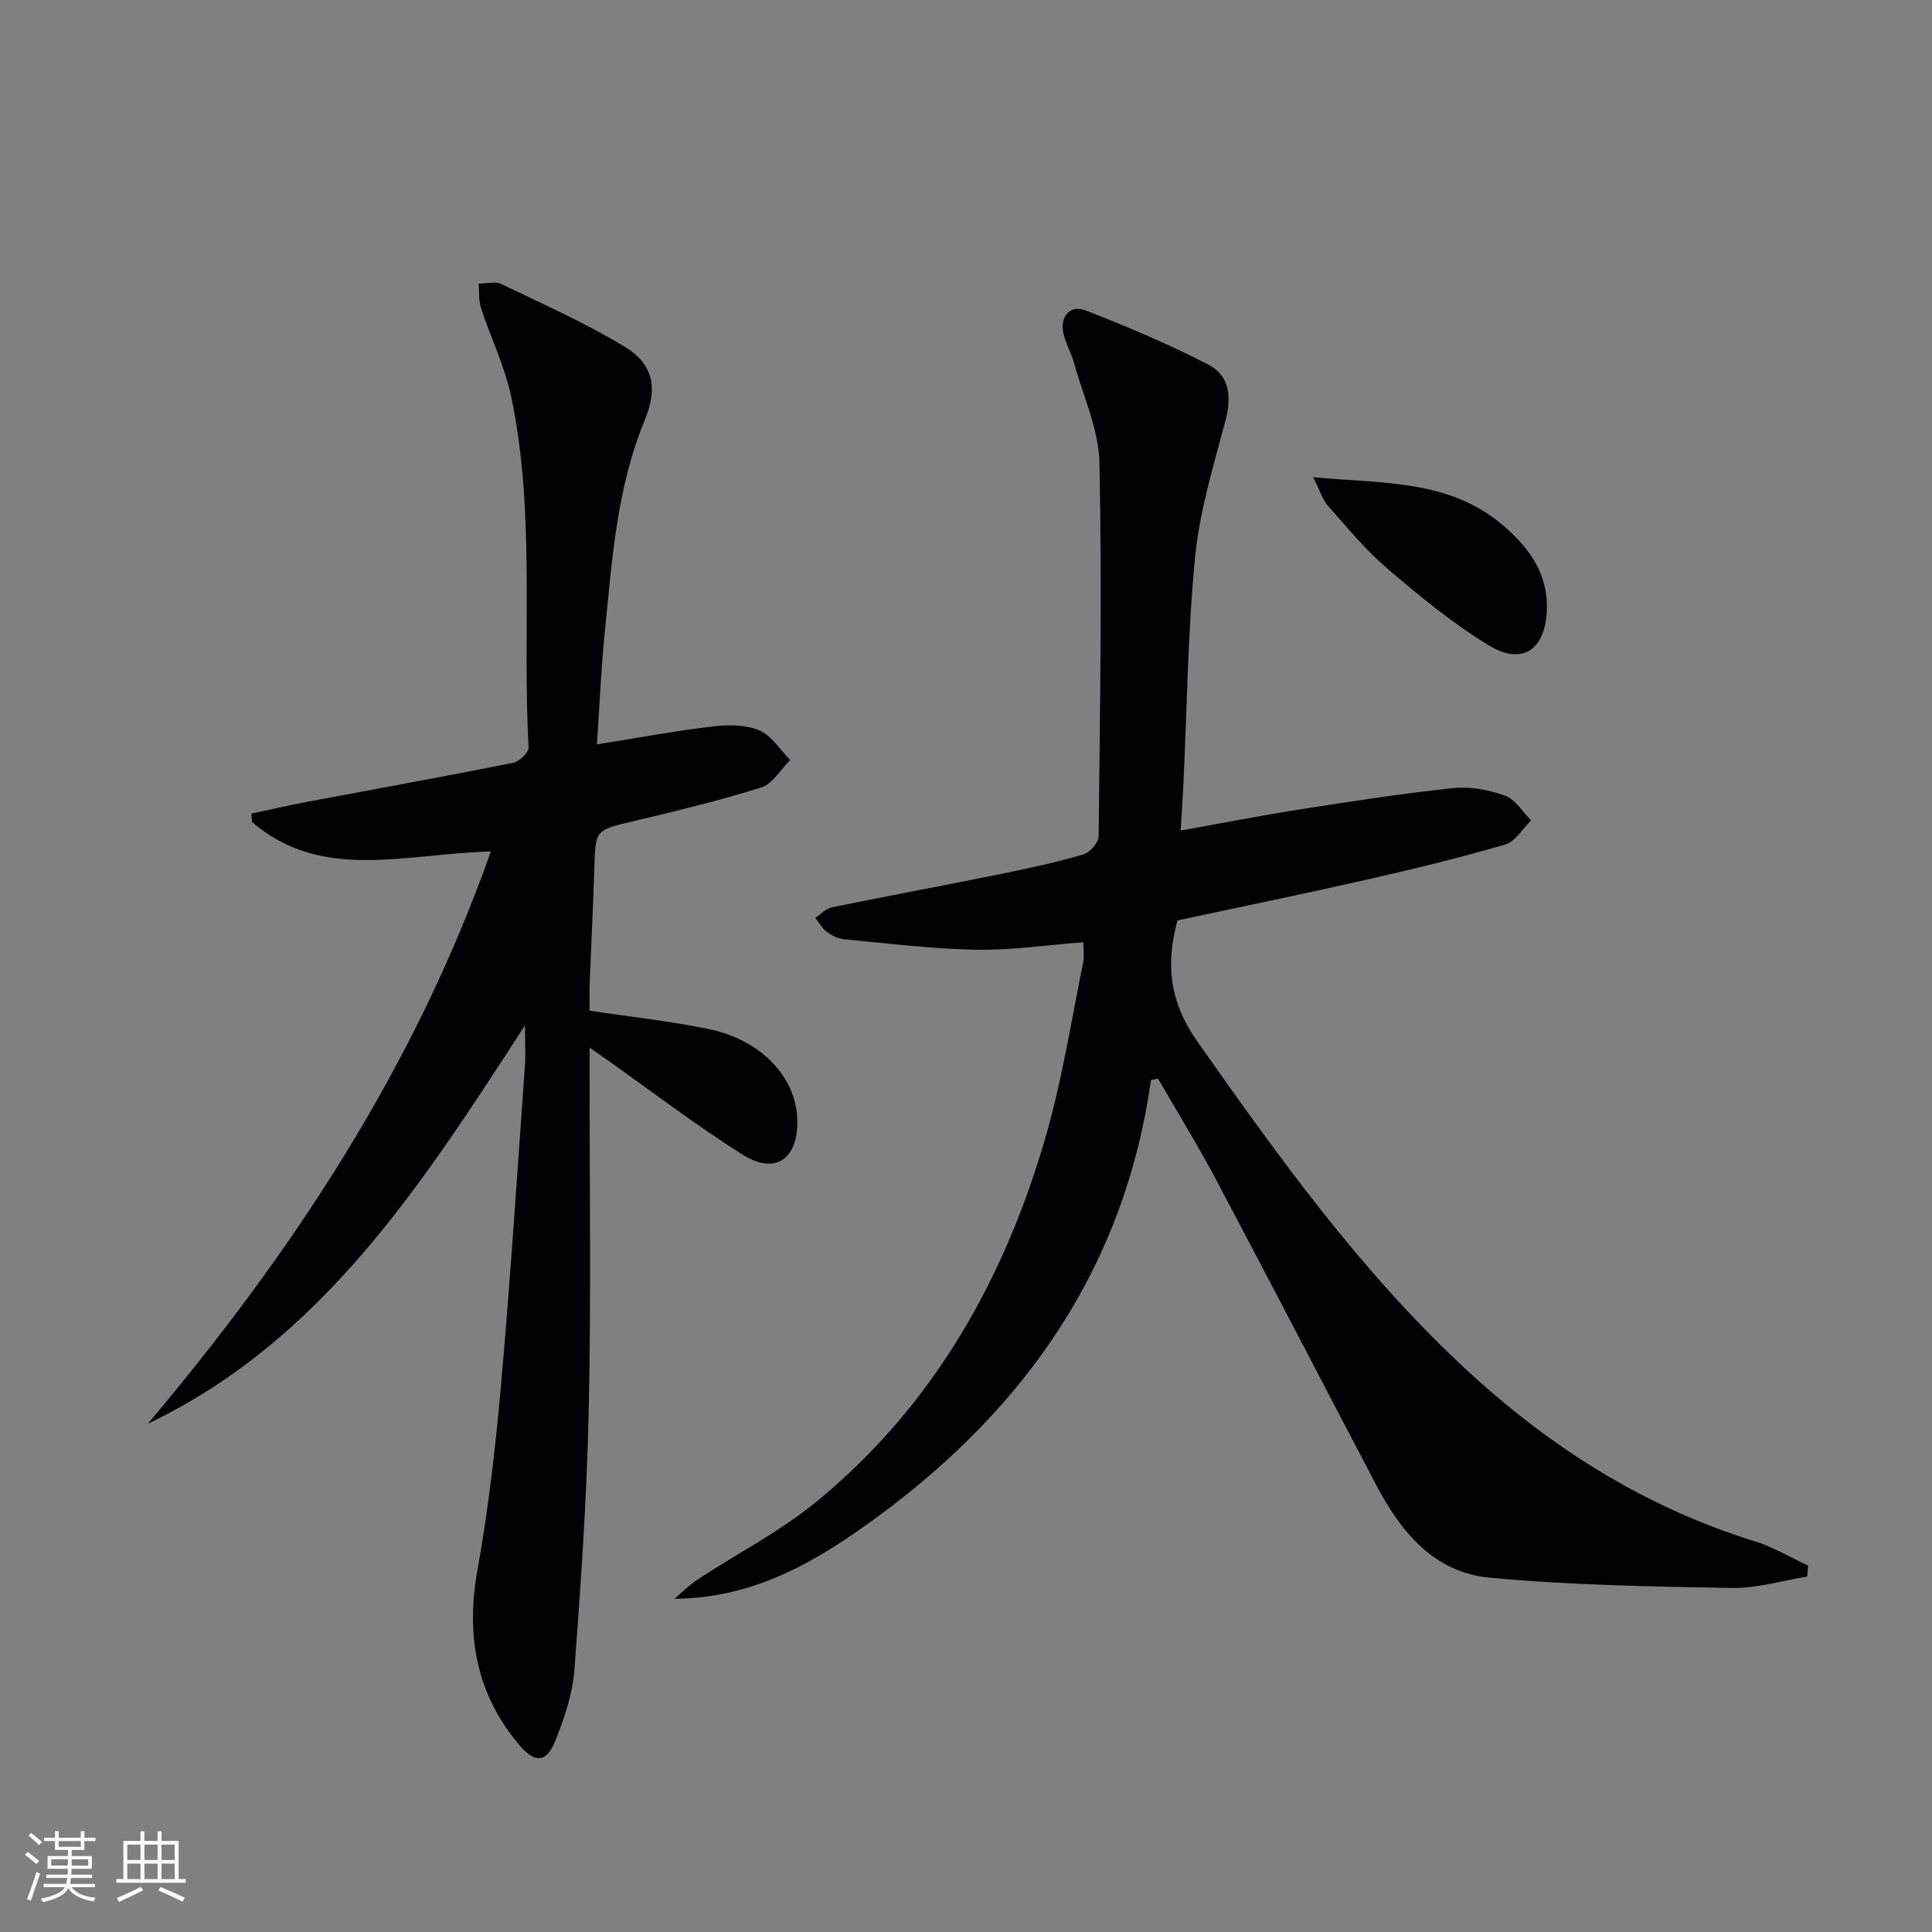
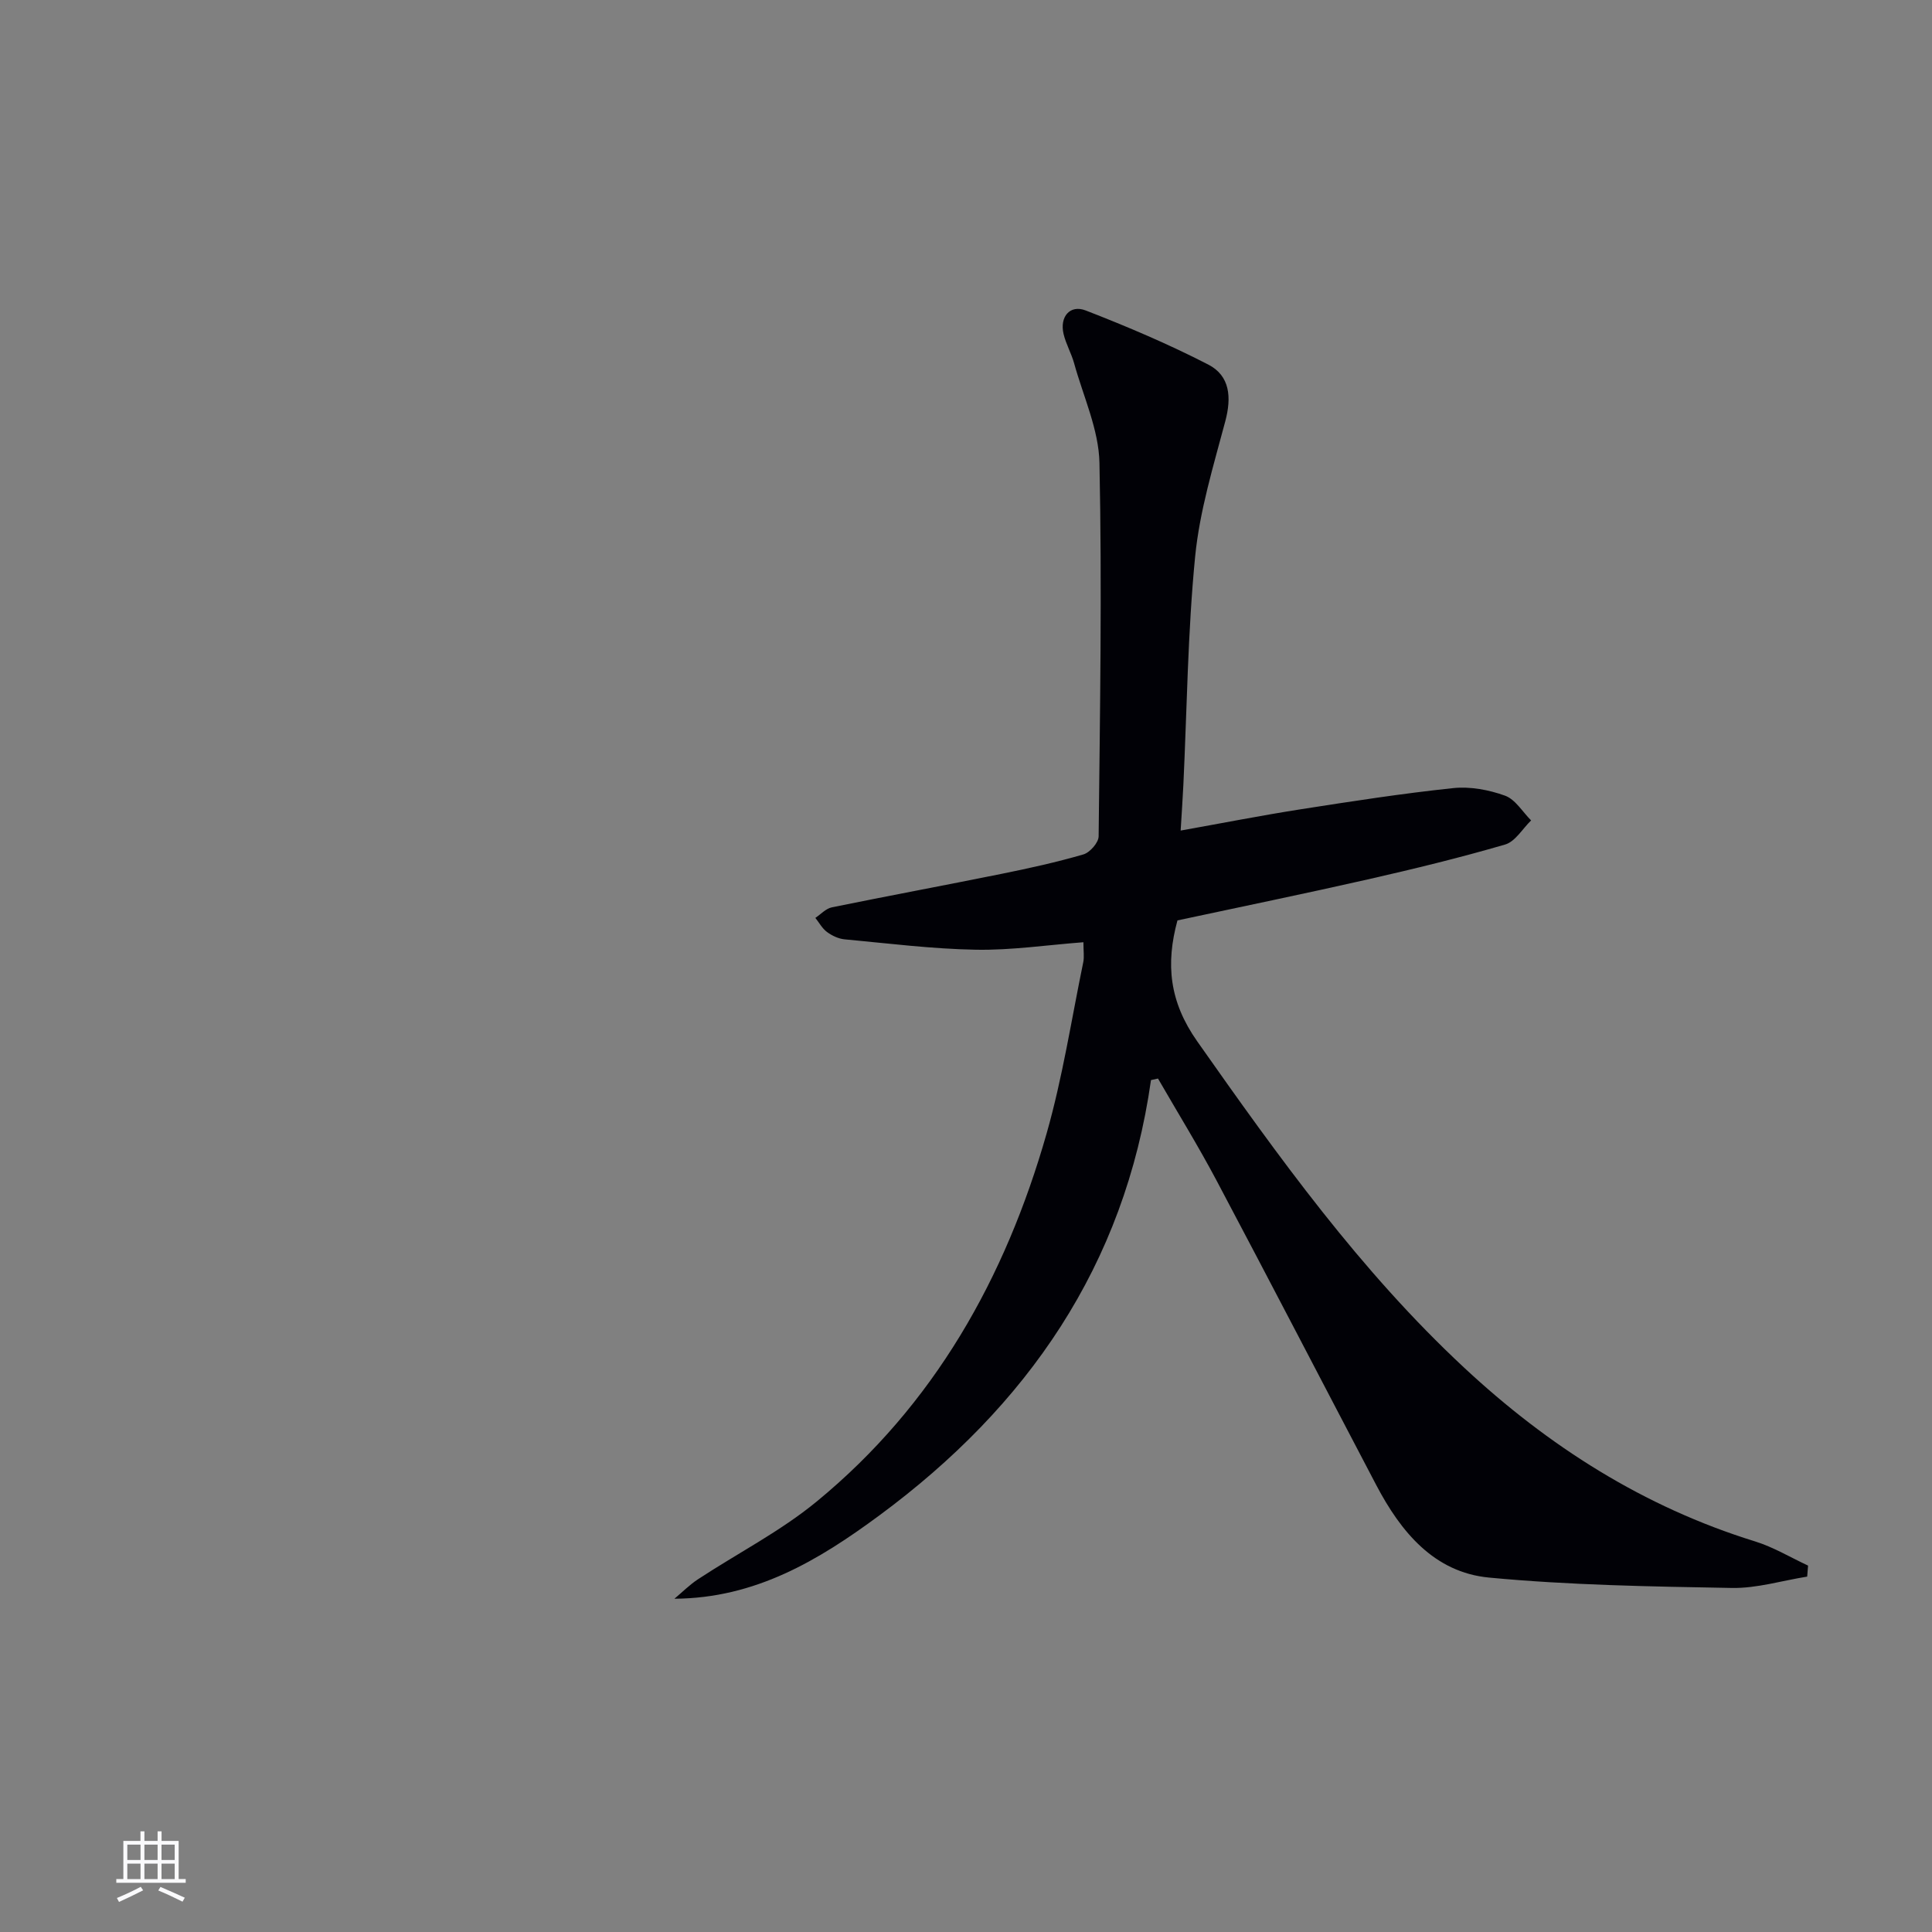
<svg xmlns="http://www.w3.org/2000/svg" enable-background="new 0 0 400 400" viewBox="0 0 400 400">
  <rect x="0" y="0" width="400" height="400" fill="#808080" stroke="none" />
  <g fill="#010106">
    <path d="m238.3 223.62c-5.44 38.42-25.62 67.52-56.24 90.13-12.57 9.28-25.64 17.15-42.43 17.25 1.62-1.35 3.13-2.88 4.88-4.03 8.19-5.38 17.05-9.91 24.57-16.09 24.34-19.99 39.1-46.33 47.62-76.24 3.3-11.59 5.14-23.61 7.58-35.44.22-1.09.03-2.26.03-4.12-7.53.57-14.9 1.68-22.25 1.55-9.08-.16-18.14-1.31-27.2-2.15-1.26-.12-2.61-.76-3.64-1.52-.99-.73-1.62-1.93-2.41-2.92 1.13-.75 2.17-1.93 3.4-2.18 11.7-2.39 23.44-4.57 35.15-6.94 5.69-1.15 11.37-2.4 16.94-4.02 1.35-.39 3.15-2.44 3.16-3.75.28-25.77.71-51.56.17-77.32-.14-6.9-3.35-13.75-5.24-20.6-.57-2.07-1.7-4-2.19-6.09-.84-3.54 1.32-6.13 4.59-4.86 8.61 3.34 17.15 6.97 25.35 11.19 4.54 2.33 4.86 6.81 3.54 11.76-2.46 9.25-5.31 18.55-6.24 28.01-1.54 15.71-1.69 31.55-2.44 47.33-.14 2.94-.35 5.88-.56 9.39 8.67-1.55 16.75-3.14 24.88-4.41 10.49-1.64 20.99-3.27 31.54-4.38 3.51-.37 7.38.35 10.73 1.56 2.14.77 3.63 3.35 5.41 5.13-1.78 1.72-3.28 4.38-5.38 4.99-9.39 2.74-18.92 5.06-28.47 7.23-13.1 2.97-26.26 5.67-39.37 8.48-2.45 9-1.71 16.8 4.1 25.05 16.79 23.87 33.73 47.5 55.21 67.51 17.52 16.33 37.24 28.88 60.27 36.01 3.81 1.18 7.33 3.31 10.98 5.01-.06.76-.12 1.52-.18 2.28-5.2.83-10.41 2.44-15.59 2.35-16.78-.3-33.6-.57-50.29-2.15-11.35-1.08-18.25-9.46-23.33-19.13-11.05-21.05-21.99-42.16-33.12-63.16-3.79-7.14-8.04-14.03-12.08-21.03-.48.09-.97.2-1.45.32z" />
-     <path d="m108.69 212.3c-21.33 32.84-41.86 65.15-78.08 82.47 29.93-35.49 55.18-73.62 71.02-118.49-17.96.49-35.04 6.3-49.45-6.1-.05-.58-.1-1.16-.14-1.74 3.89-.82 7.77-1.71 11.68-2.45 14.17-2.67 28.37-5.23 42.52-8.05 1.28-.25 3.25-2.15 3.2-3.2-1.33-24.22 1.45-48.67-3.61-72.65-1.32-6.26-4.23-12.18-6.24-18.32-.51-1.57-.35-3.36-.5-5.04 1.57-.01 3.4-.55 4.67.06 8.64 4.16 17.46 8.07 25.63 13.04 5.98 3.64 6.79 8.63 4.09 15.16-5.88 14.22-6.79 29.36-8.31 44.38-.75 7.39-1.04 14.84-1.58 22.75 8.2-1.31 15.96-2.75 23.79-3.69 3.21-.39 6.87-.44 9.75.75 2.57 1.06 4.34 4.03 6.47 6.16-1.97 1.95-3.61 4.94-5.96 5.68-8.69 2.74-17.58 4.88-26.46 6.99-7.93 1.88-7.89 1.73-8.13 9.69-.24 7.98-.66 15.95-.97 23.93-.07 1.95-.01 3.9-.01 5.62 8.6 1.3 16.68 2.16 24.6 3.79 10.96 2.26 18.18 9.99 18.4 18.81.2 8.11-4.52 11.48-11.31 7.21-9.69-6.1-18.82-13.1-28.18-19.71-.9-.64-1.81-1.26-3.51-2.45v5.55c-.02 23.16.32 46.33-.18 69.48-.39 17.93-1.61 35.86-2.96 53.75-.38 5.02-2.09 10.08-3.99 14.81-1.79 4.46-4.19 4.6-7.35.88-9.03-10.64-11.18-22.77-8.72-36.43 2.29-12.71 3.75-25.61 4.89-38.48 1.93-21.84 3.34-43.73 4.91-65.61.18-2.59.02-5.2.02-8.55z" />
-     <path d="m271.87 98.8c14.49 1.36 28.18.45 39.29 9.95 5.34 4.56 9.32 9.9 9.1 17.41-.24 8.29-5.04 11.71-12.02 7.46-7.44-4.54-14.29-10.17-20.94-15.85-4.52-3.85-8.35-8.53-12.31-13-1.19-1.36-1.74-3.27-3.12-5.97z" />
  </g>
-   <path d="m5.17 384 .55-.58c.85.61 1.65 1.24 2.4 1.87l-.59.64c-.83-.73-1.62-1.38-2.36-1.93m1.22 9.53-.82-.34c.71-1.76 1.37-3.64 1.98-5.63.24.13.5.25.76.36-.6 1.67-1.24 3.54-1.92 5.61m-.5-13.5.57-.54c.56.44 1.31 1.06 2.26 1.87l-.64.64c-.68-.66-1.41-1.32-2.19-1.97m3.25.46h2.24v-1.36h.77v1.36h4.57v-1.36h.76v1.36h2.28v.69h-2.28v1.84h-2.64v1.26h4.18v2.64h-4.21c0 .45-.02.86-.05 1.21h4.32v.69h-4.38c-.04.34-.1.75-.19 1.22h5.15v.69h-4.82c.87 1.19 2.51 1.92 4.93 2.19-.17.32-.3.57-.37.76-2.77-.49-4.52-1.41-5.26-2.76-.56 1.26-2.3 2.23-5.24 2.9-.12-.24-.26-.48-.43-.72 2.73-.55 4.38-1.34 4.96-2.38h-4.38v-.69h4.65c.1-.38.17-.79.21-1.22h-4.32v-.69h4.4c.03-.34.05-.75.05-1.21h-4.2v-2.64h4.23v-1.26h-2.69v-1.84h-2.24zm1.46 4.46v1.29h3.45c.01-.4.02-.57.01-.53v-.32-.45h-3.46zm1.55-2.59h4.57v-1.19h-4.57zm6.11 2.59h-3.42v.77c-.01.19-.01.37-.02.53h3.44z" fill="#fafafc" />
  <path d="m32.63 379.16h.82v1.98h3.54v7.89h1.46v.78h-14.37v-.78h1.46v-7.89h3.54v-1.98h.82v1.98h2.73zm-3.49 11.48.5.73c-1.61.82-3.28 1.63-5 2.41-.13-.27-.28-.55-.44-.82 1.75-.72 3.4-1.49 4.94-2.32m-2.78-5.55h2.73v-3.18h-2.73zm0 3.95h2.73v-3.2h-2.73zm3.54-3.95h2.73v-3.18h-2.73zm0 3.95h2.73v-3.2h-2.73zm7.89 4.68c-1.84-.92-3.51-1.7-5.02-2.32l.45-.73c1.89.8 3.57 1.55 5.04 2.23zm-1.62-11.81h-2.73v3.18h2.73zm-2.73 7.13h2.73v-3.2h-2.73z" fill="#fafafc" />
</svg>